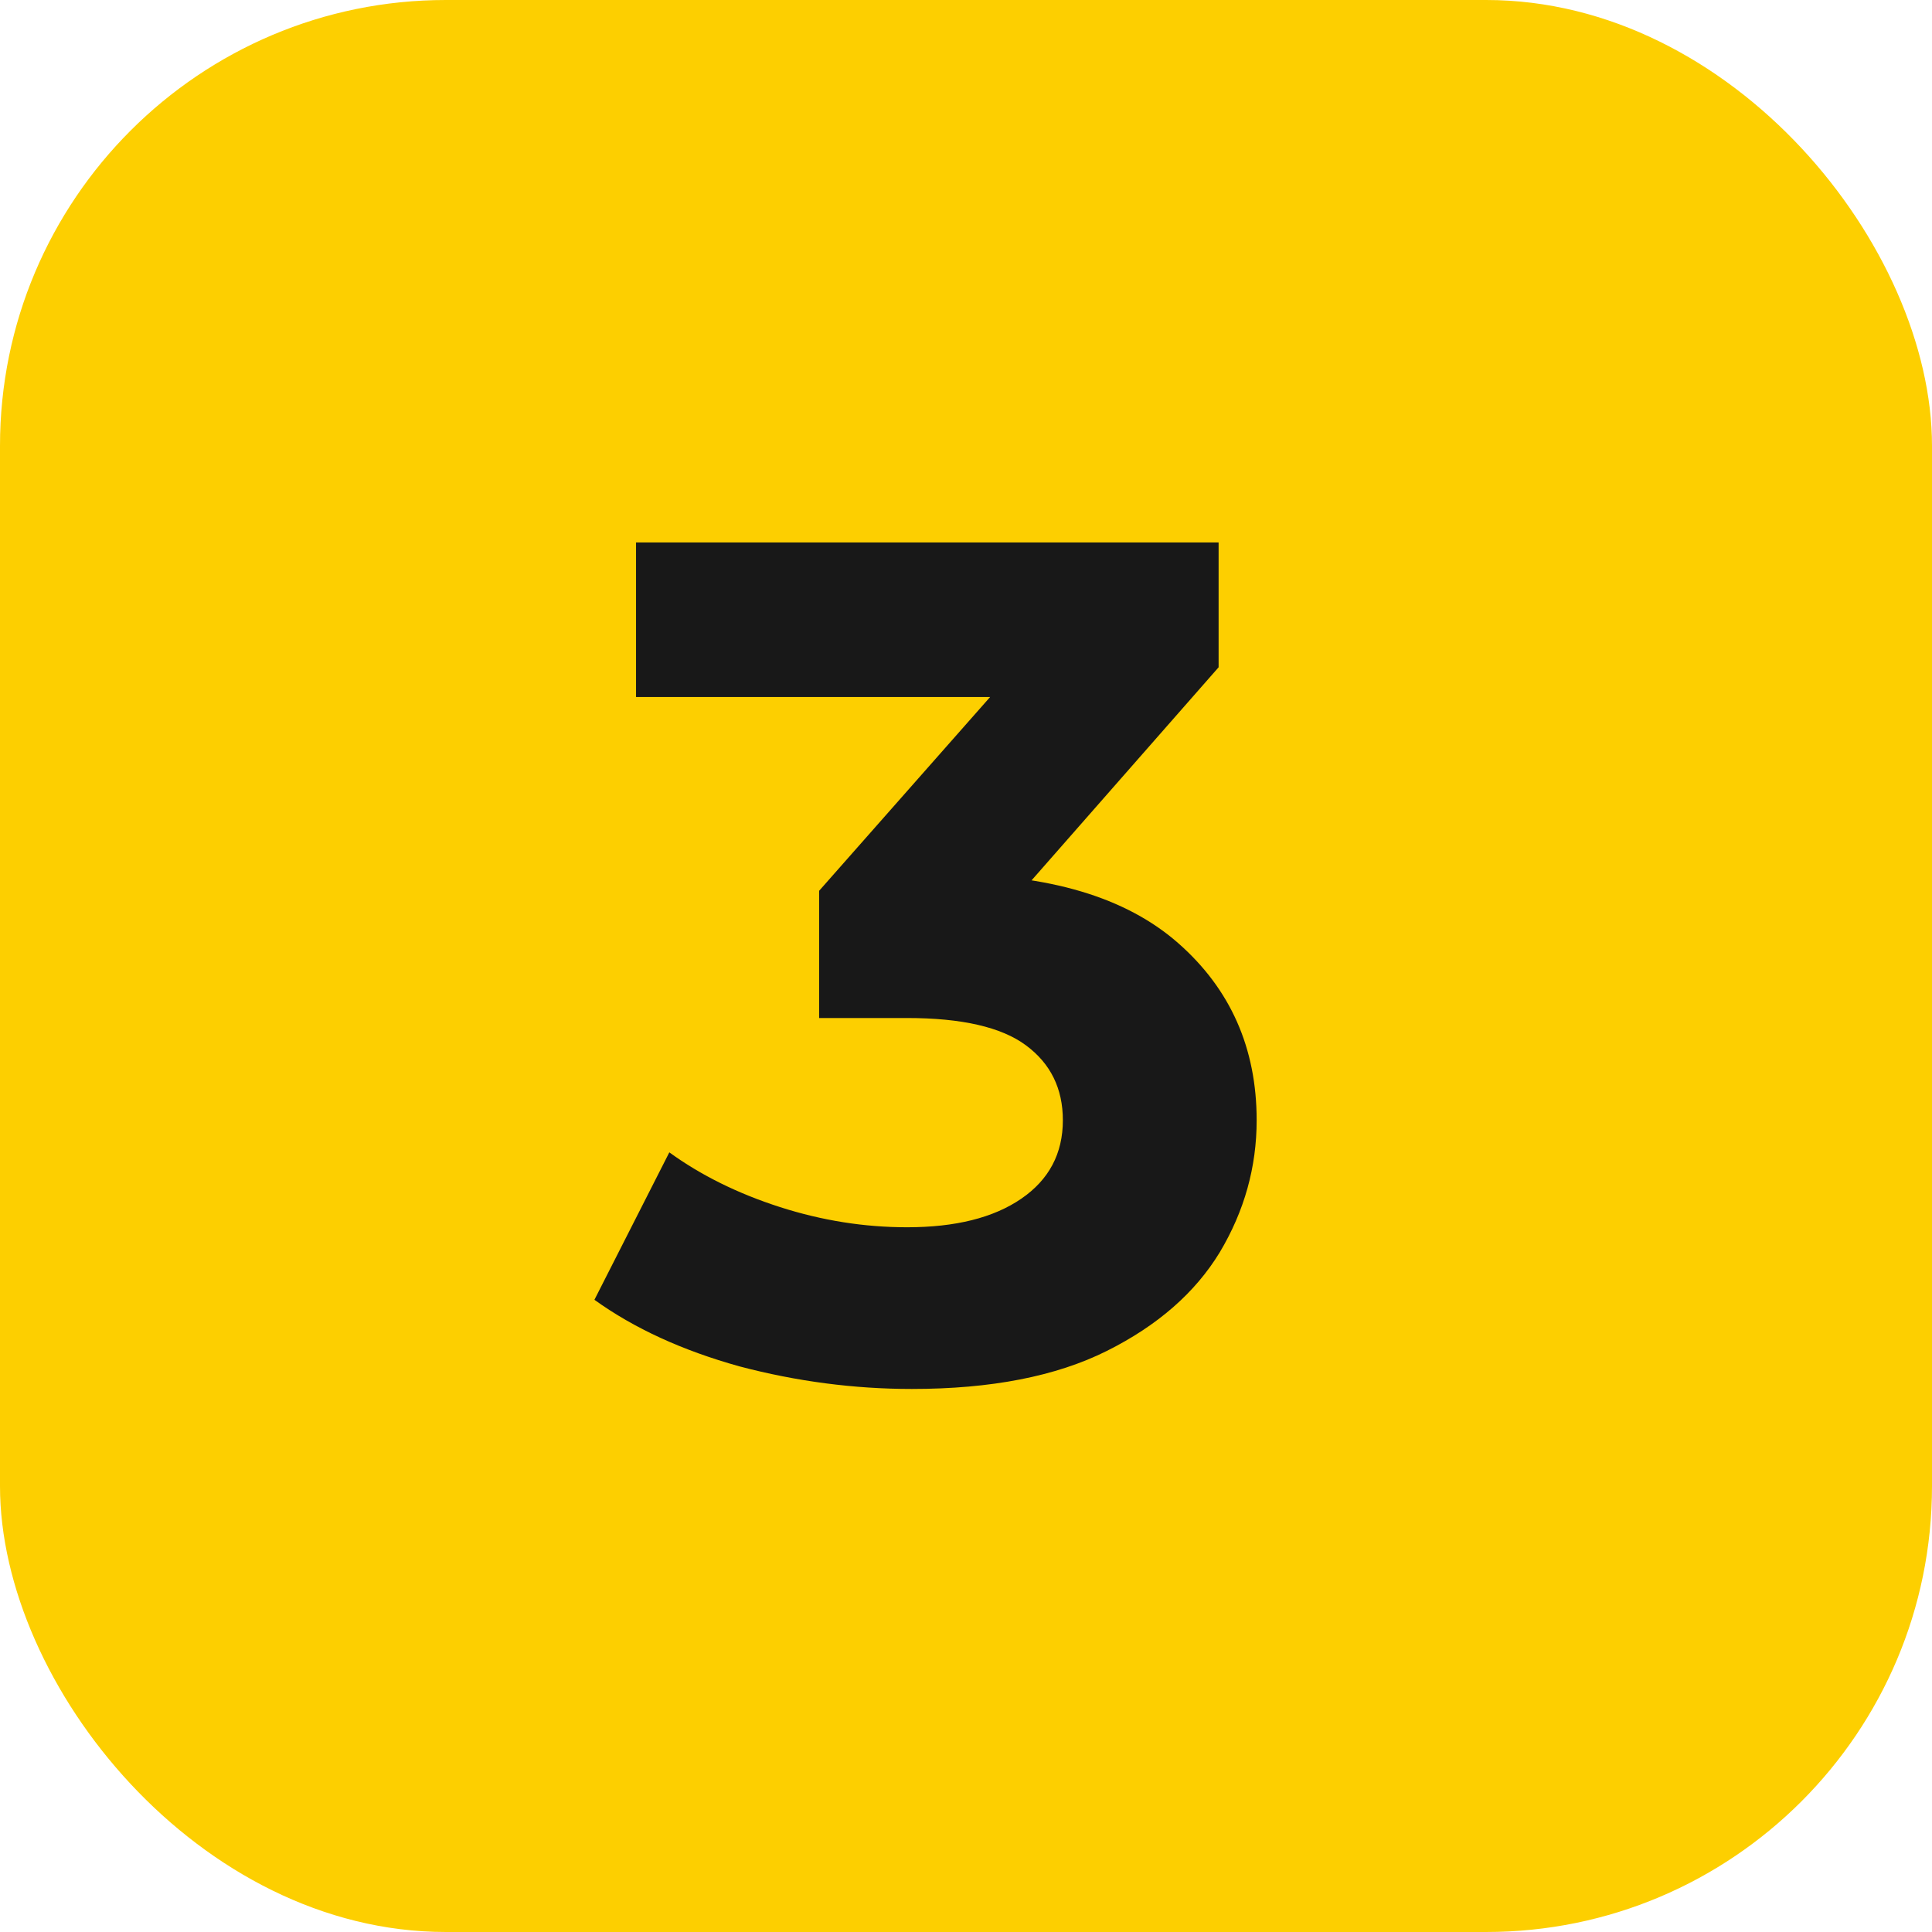
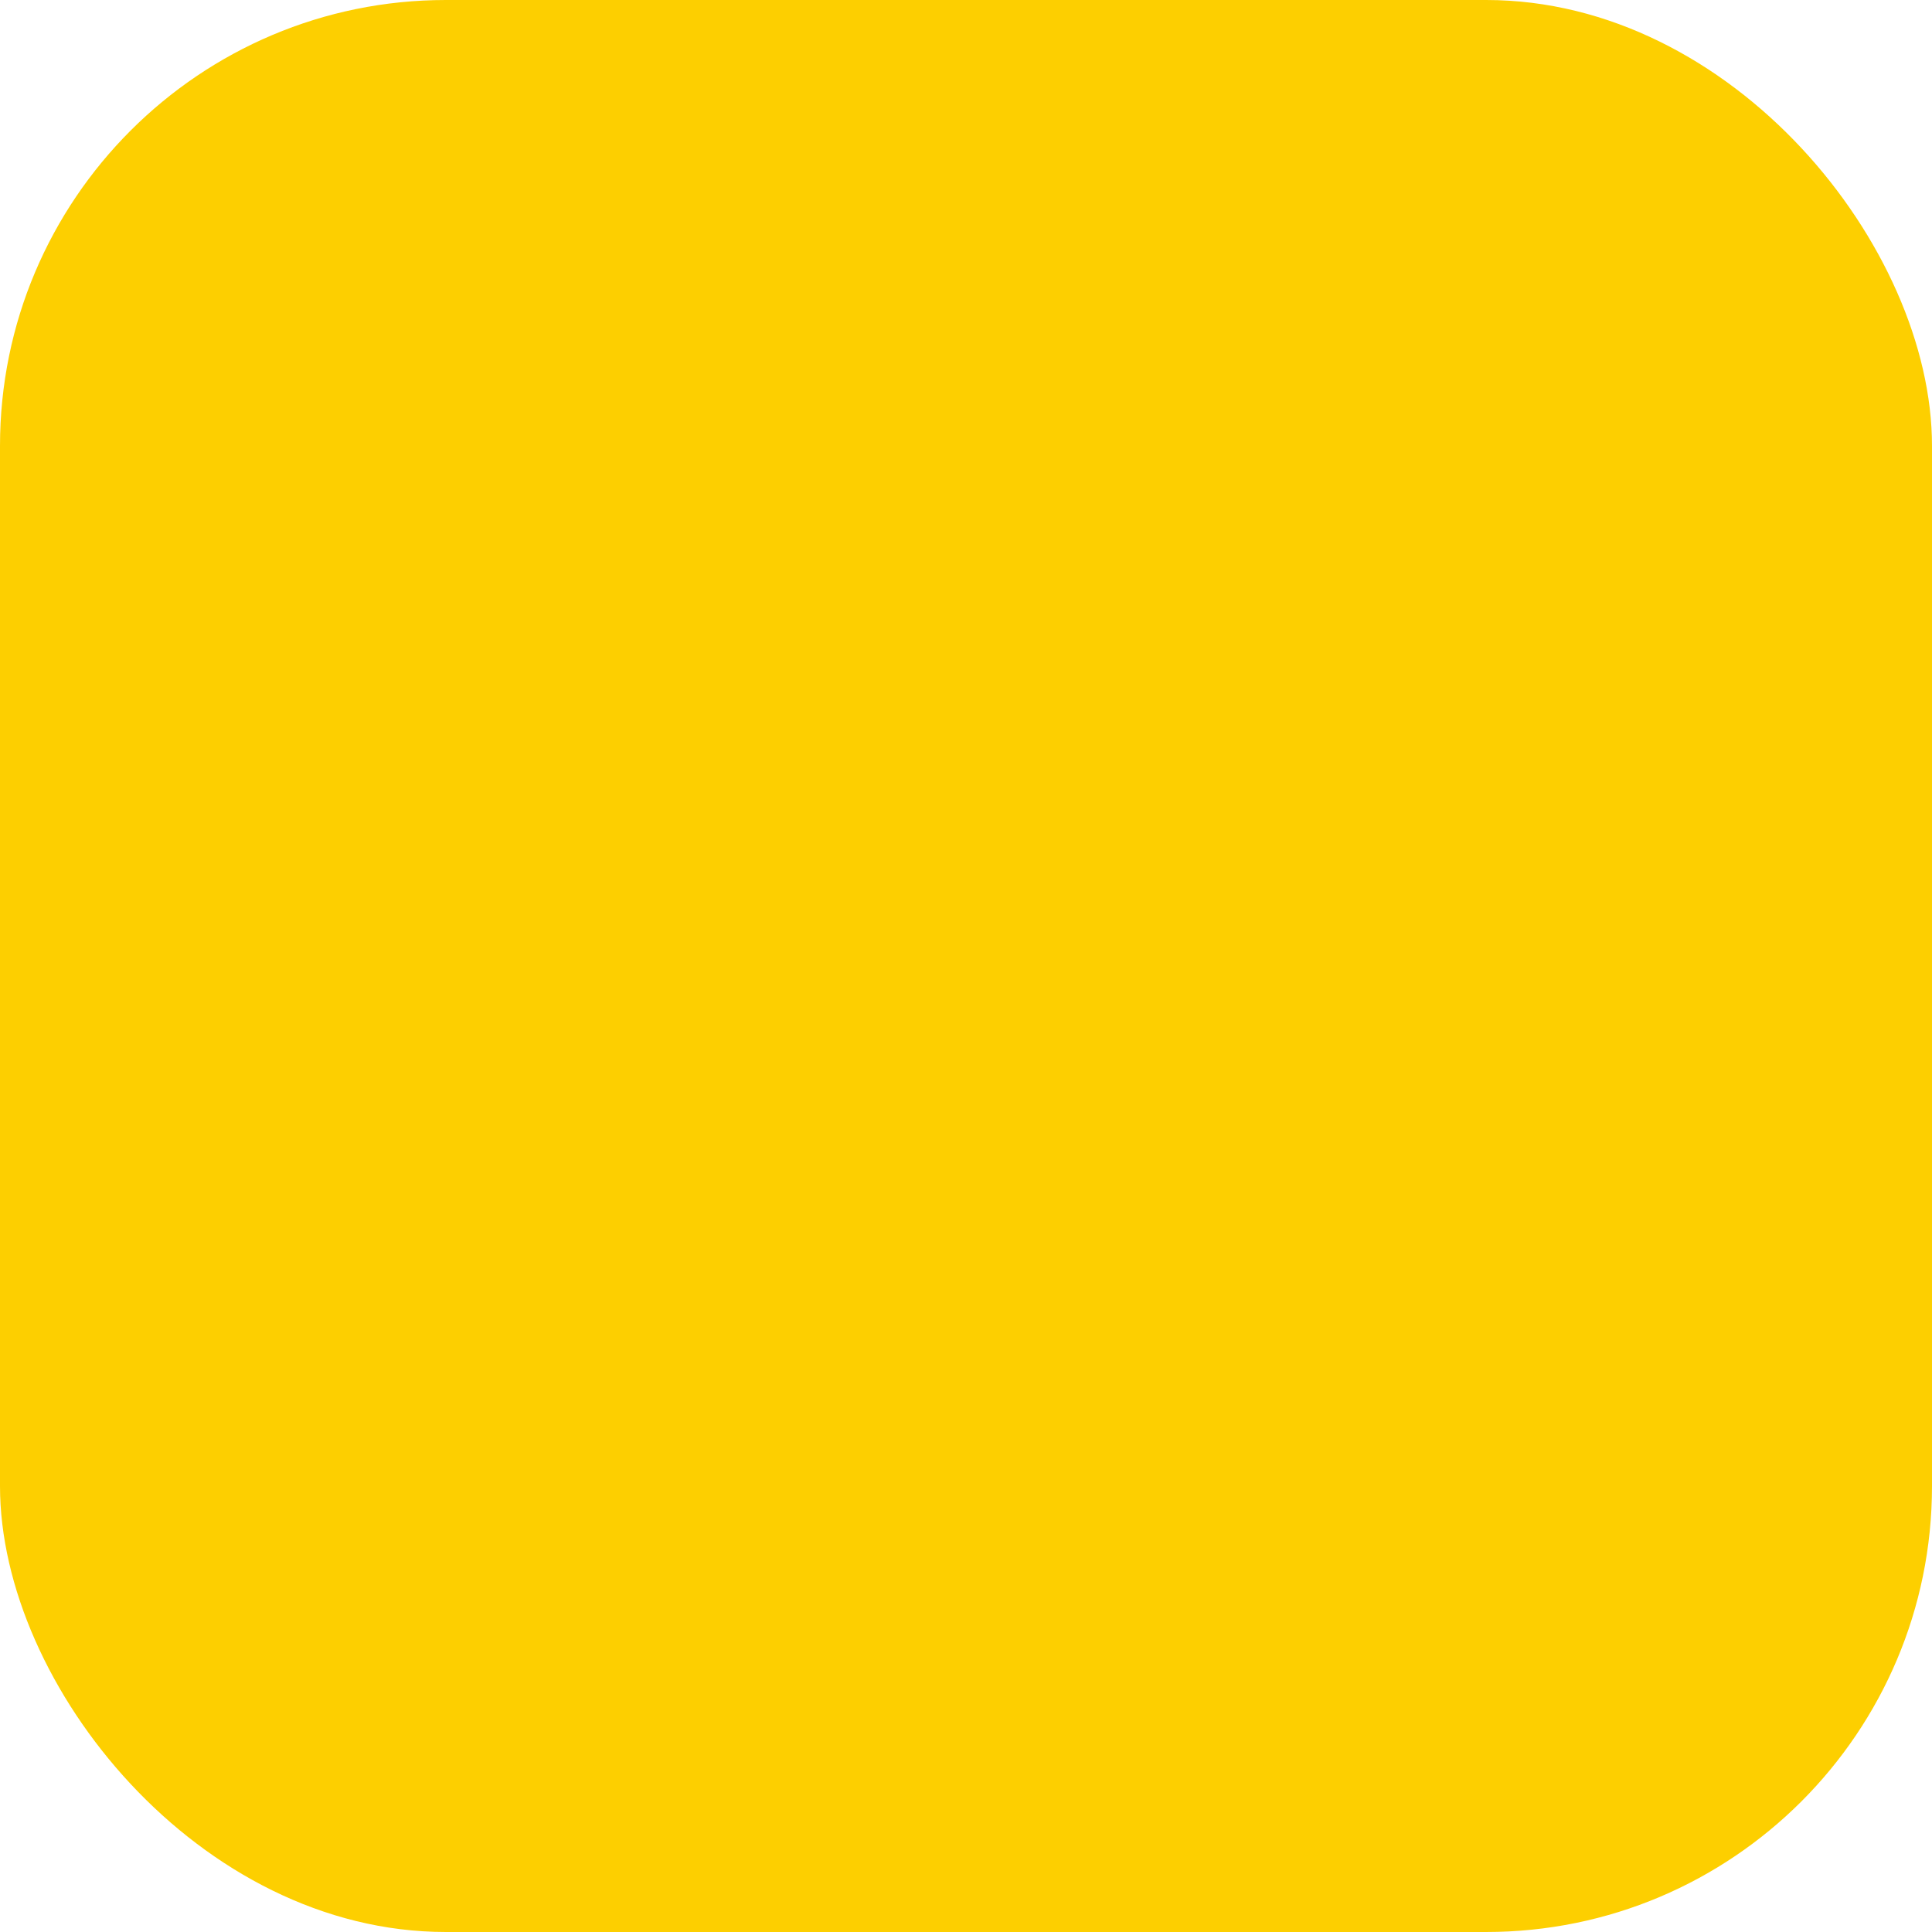
<svg xmlns="http://www.w3.org/2000/svg" width="52" height="52" viewBox="0 0 52 52" fill="none">
  <rect width="52" height="52" rx="12" fill="#FDCF00" />
-   <path d="M24.543 37.384C22.986 37.384 21.439 37.181 19.903 36.776C18.367 36.349 17.066 35.752 15.999 34.984L18.015 31.016C18.869 31.635 19.861 32.125 20.991 32.488C22.122 32.851 23.263 33.032 24.415 33.032C25.717 33.032 26.741 32.776 27.487 32.264C28.234 31.752 28.607 31.048 28.607 30.152C28.607 29.299 28.277 28.627 27.615 28.136C26.954 27.645 25.887 27.4 24.415 27.4H22.047V23.976L28.287 16.904L28.863 18.76H17.119V14.6H32.799V17.96L26.591 25.032L23.967 23.528H25.471C28.223 23.528 30.303 24.147 31.711 25.384C33.119 26.621 33.823 28.211 33.823 30.152C33.823 31.411 33.493 32.595 32.831 33.704C32.17 34.792 31.157 35.677 29.791 36.36C28.426 37.043 26.677 37.384 24.543 37.384Z" fill="#181818" />
</svg>